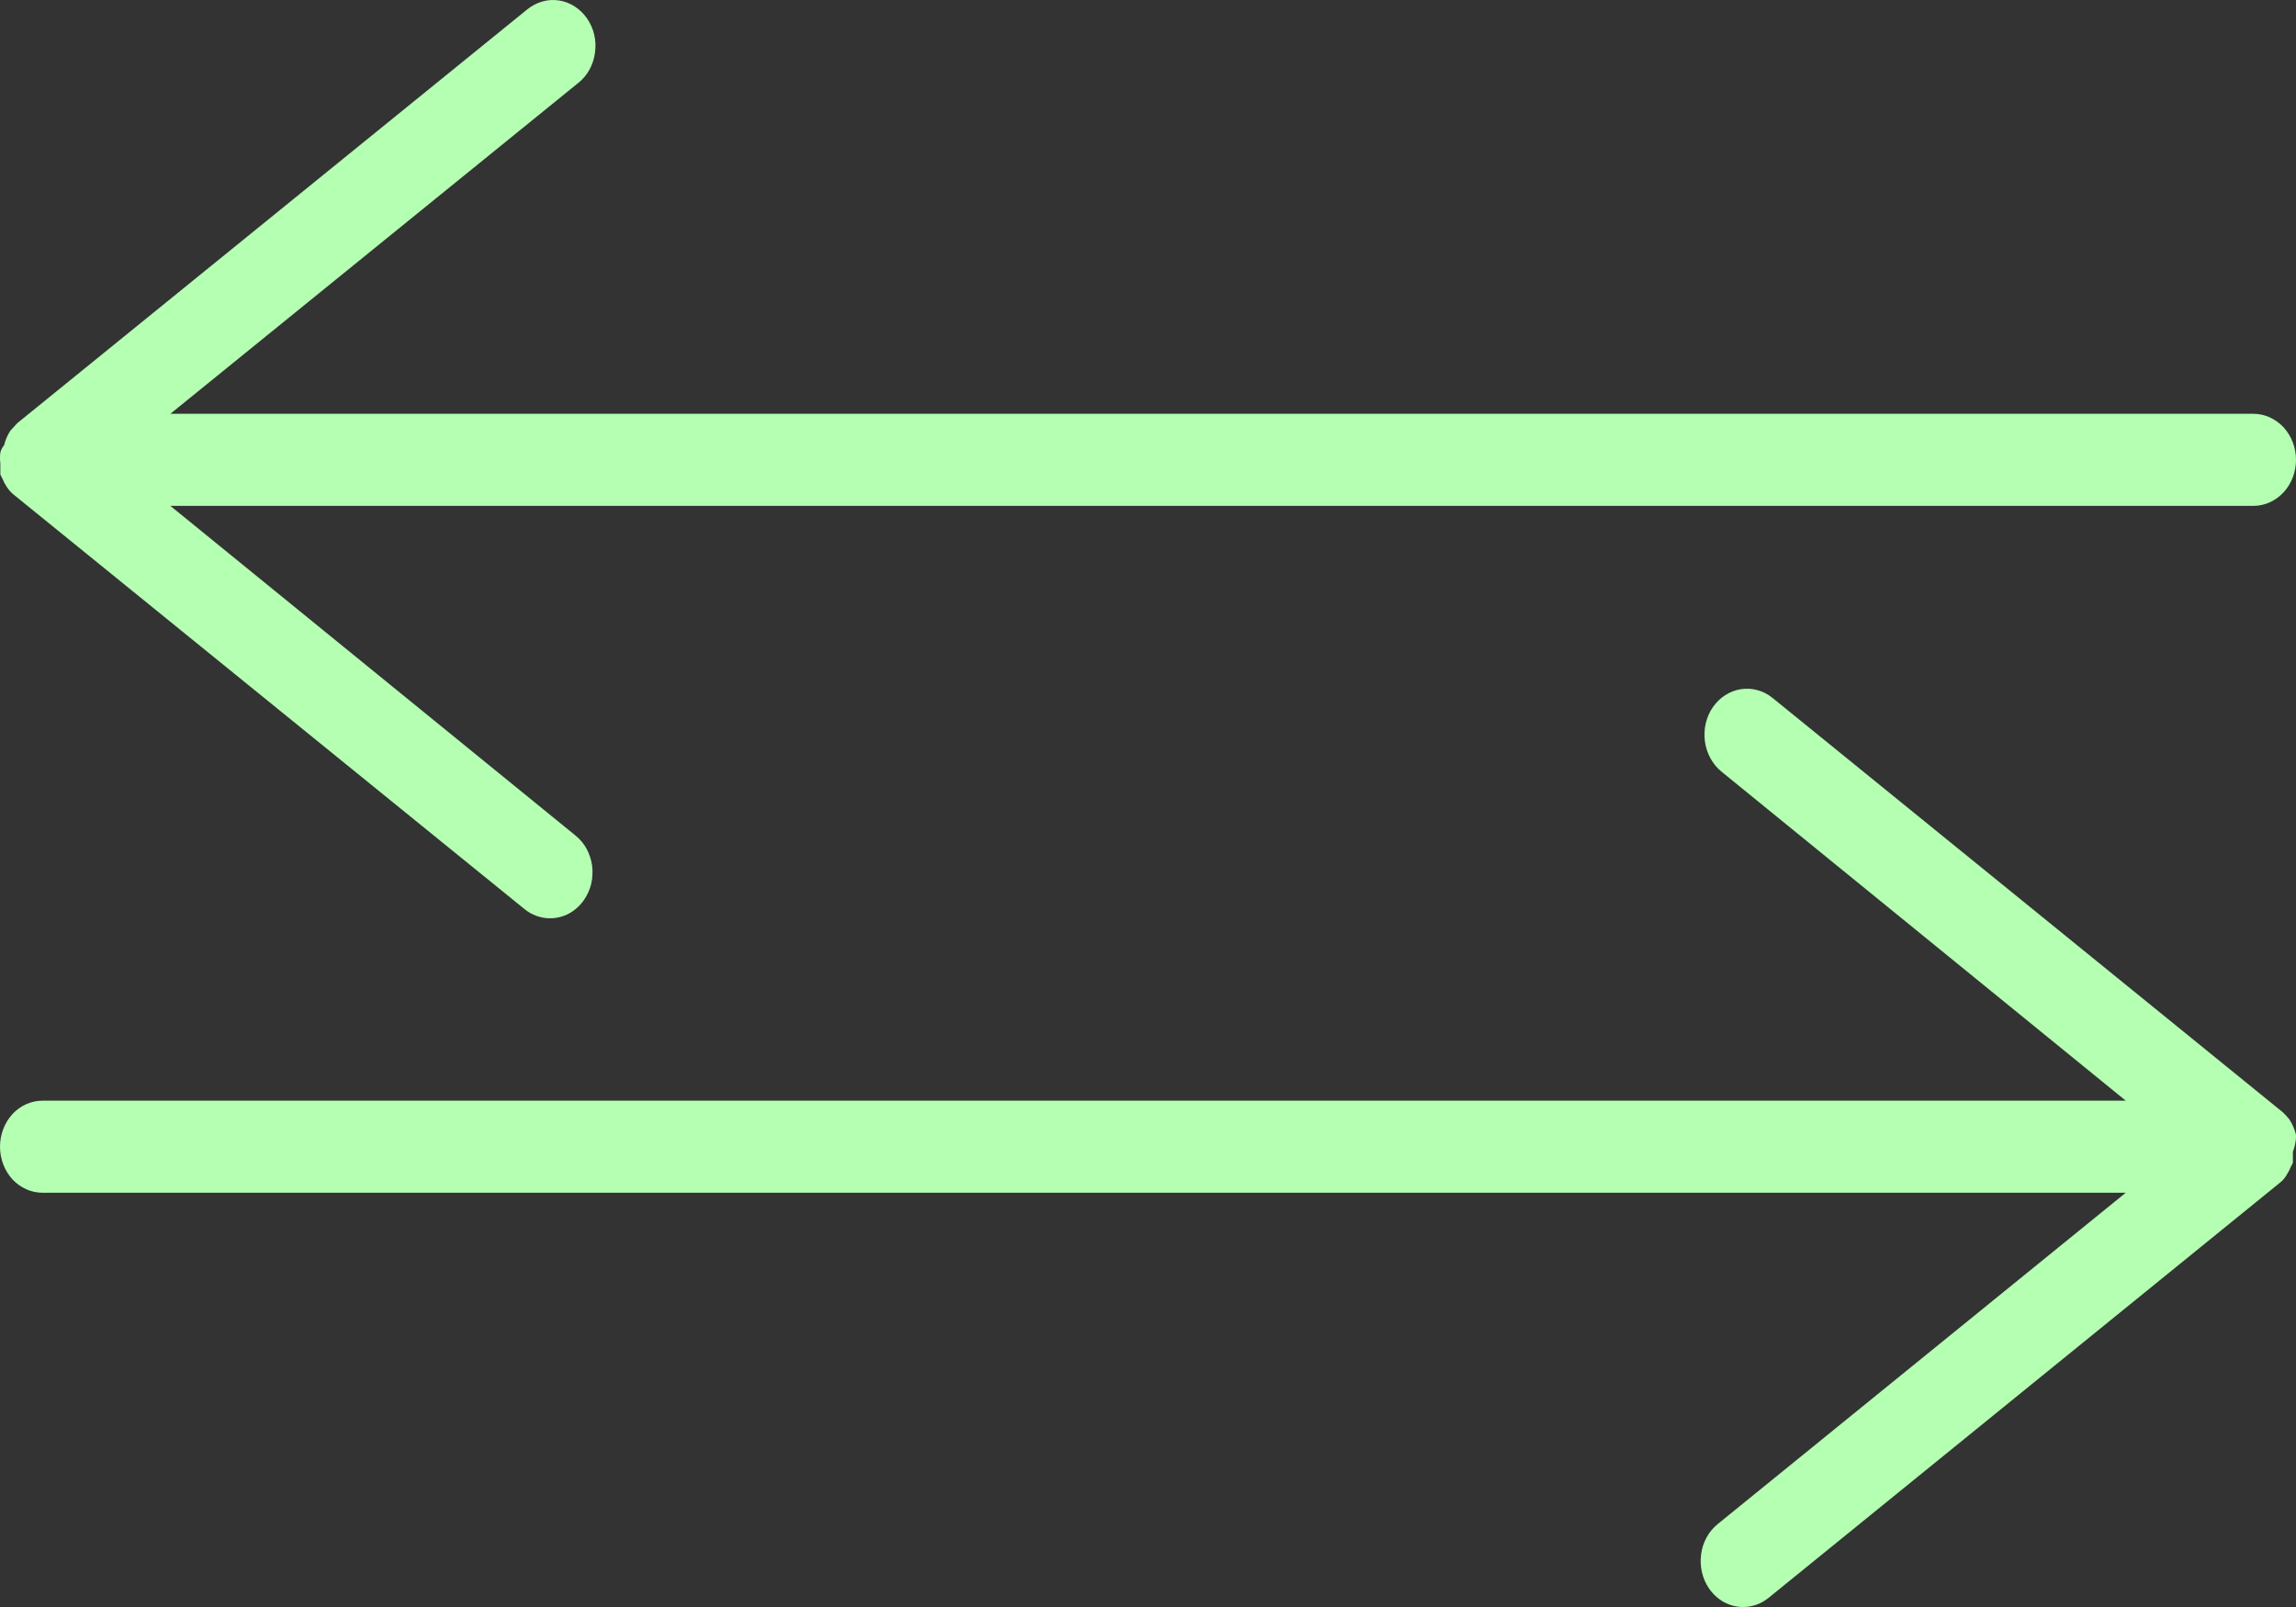
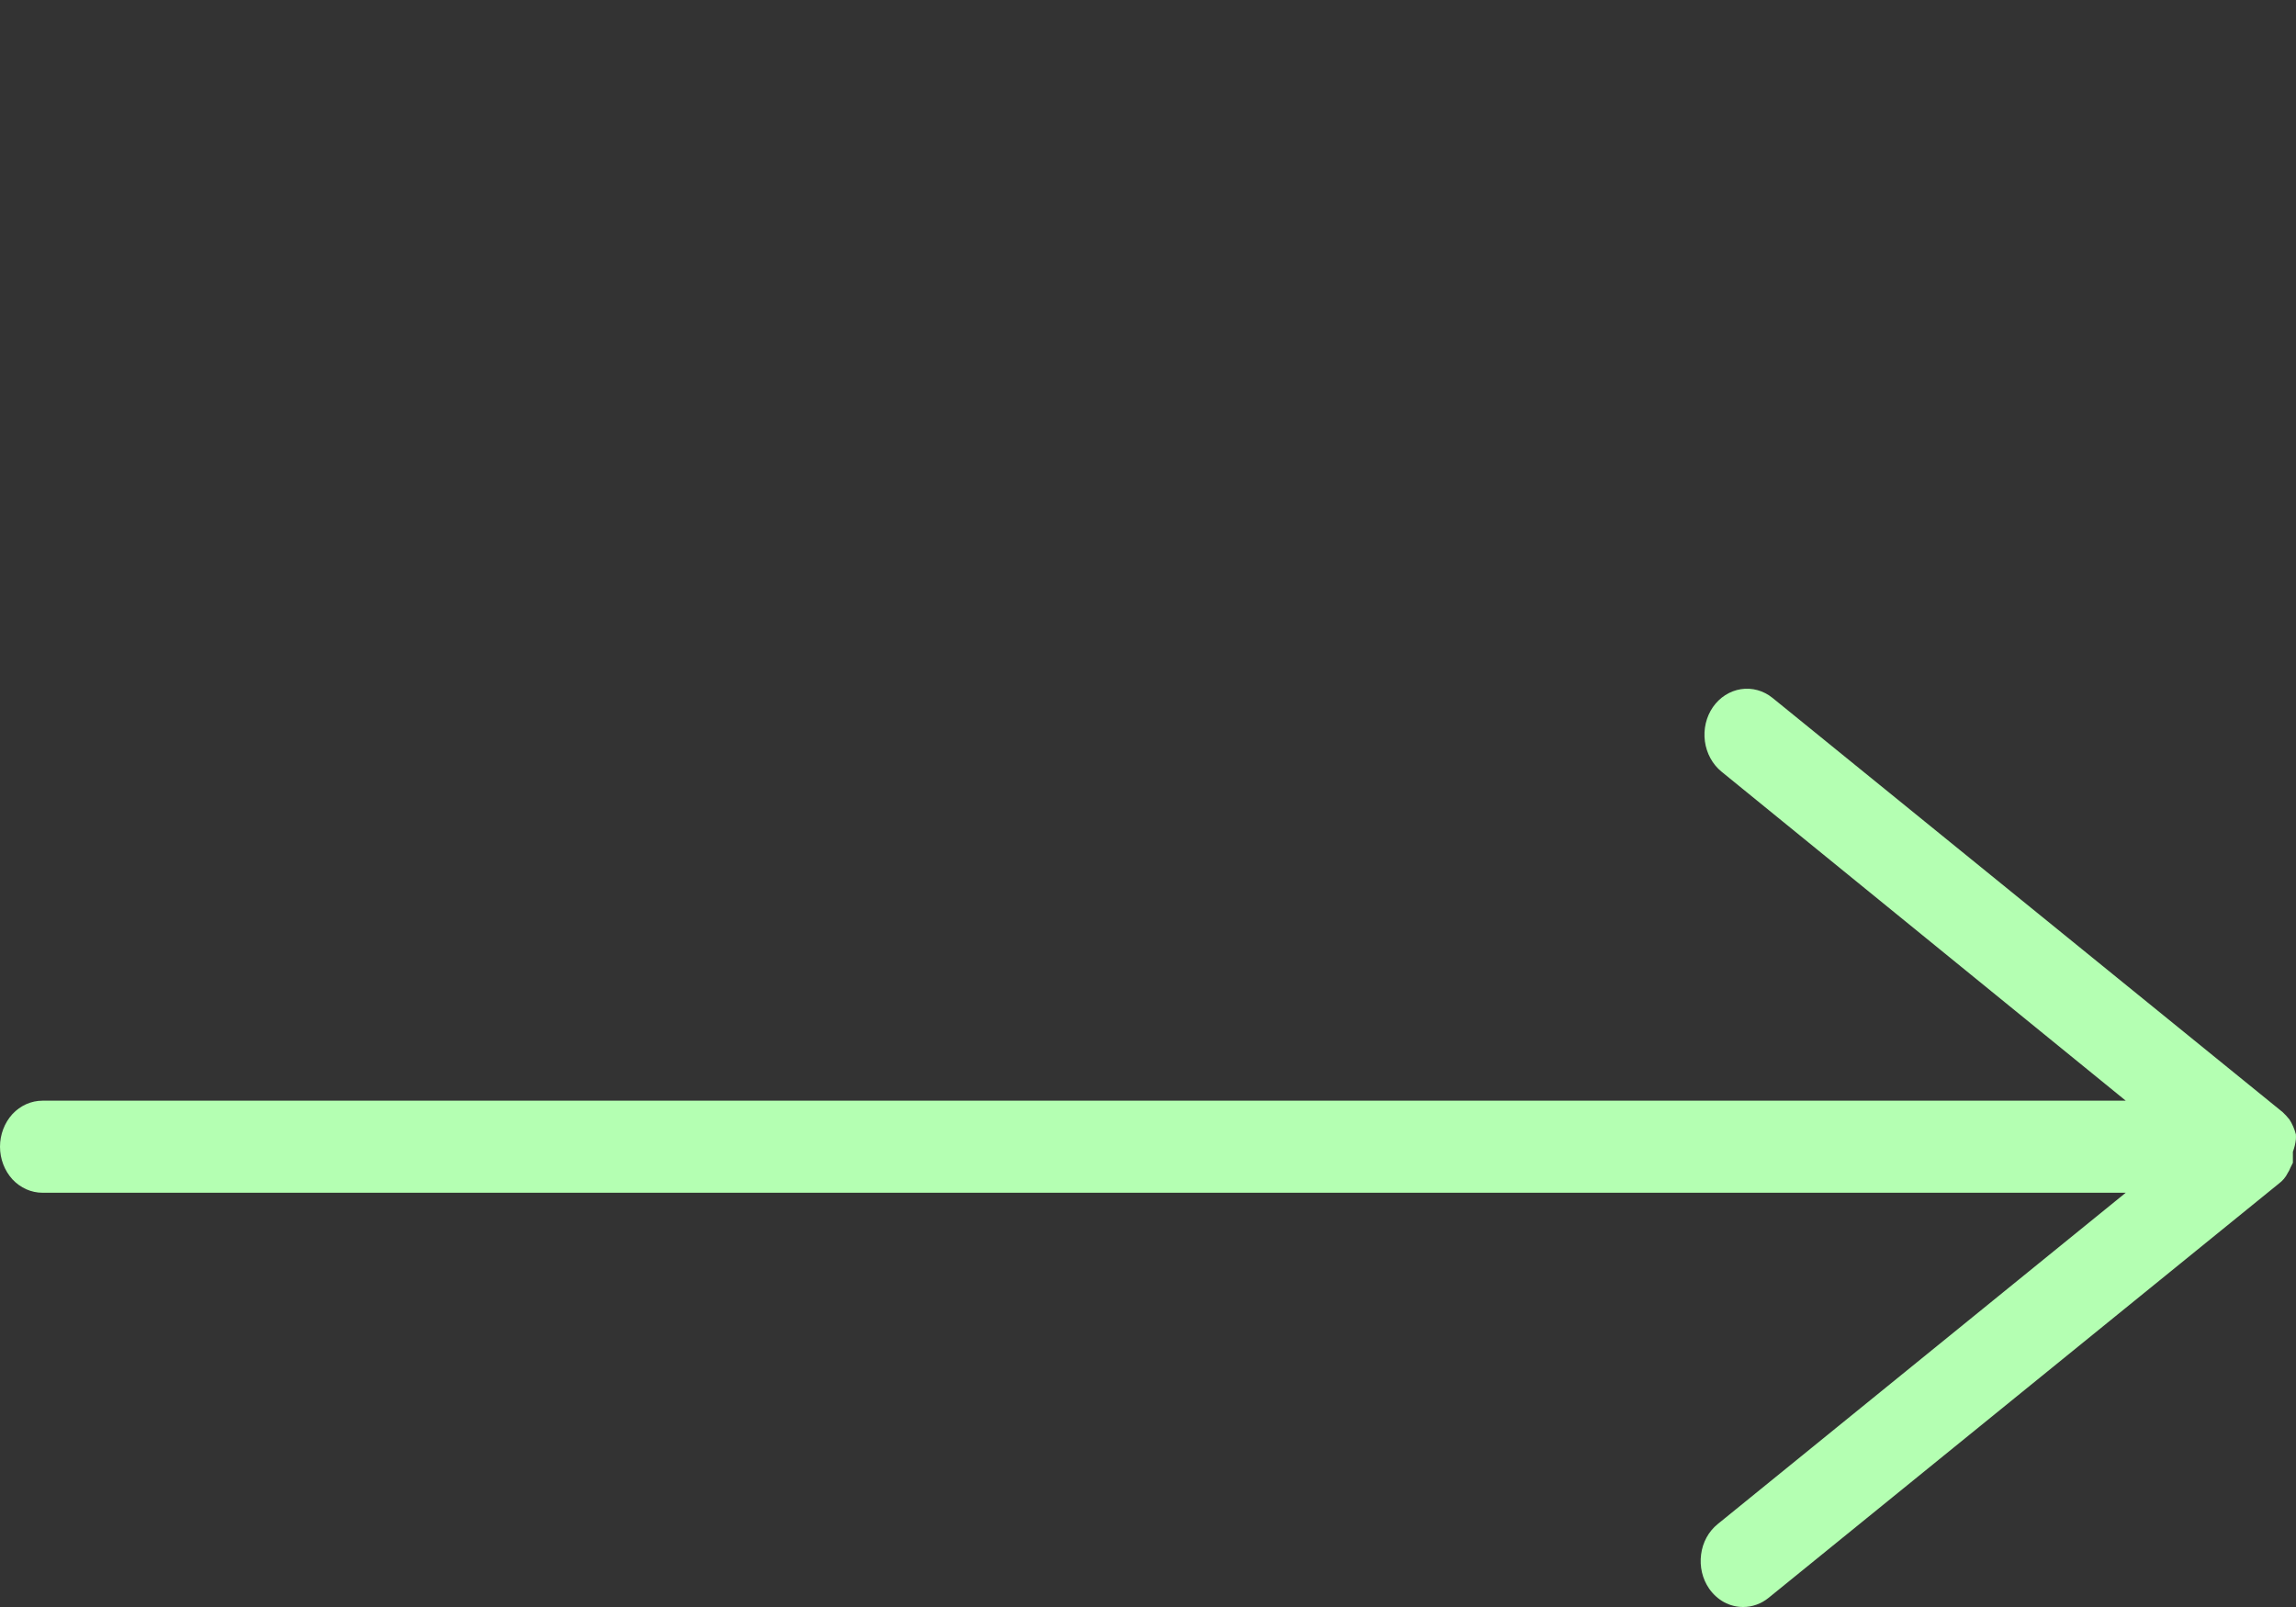
<svg xmlns="http://www.w3.org/2000/svg" width="20" height="14" viewBox="0 0 20 14" fill="none">
  <rect x="0" y="0" width="20" height="14" fill="#333333" stroke="none" />
  <path d="M19.999 9.926C20 9.911 20 9.896 19.999 9.882C19.987 9.836 19.968 9.792 19.943 9.753C19.925 9.73 19.905 9.709 19.884 9.689L15.44 6.08C15.361 6.016 15.262 5.989 15.165 6.004C15.068 6.019 14.98 6.075 14.921 6.16C14.862 6.245 14.837 6.352 14.851 6.458C14.865 6.563 14.917 6.658 14.995 6.722L18.517 9.589H0.37C0.272 9.589 0.178 9.631 0.108 9.706C0.039 9.782 0 9.884 0 9.99C0 10.096 0.039 10.198 0.108 10.274C0.178 10.349 0.272 10.391 0.37 10.391H18.517L14.962 13.278C14.883 13.342 14.831 13.437 14.818 13.542C14.804 13.648 14.829 13.755 14.888 13.84C14.922 13.889 14.967 13.93 15.018 13.958C15.07 13.986 15.127 14 15.184 14C15.264 14 15.342 13.972 15.406 13.92L19.851 10.311C19.883 10.287 19.91 10.256 19.928 10.219C19.937 10.205 19.945 10.19 19.951 10.174L19.973 10.13C19.973 10.13 19.973 10.102 19.973 10.086C19.973 10.07 19.973 10.054 19.973 10.034C19.986 9.999 19.995 9.963 19.999 9.926Z" fill="#B4FFB2" />
-   <path d="M0.003 3.942C-0.001 3.974 -0.001 4.006 0.003 4.038C0.003 4.058 0.003 4.074 0.003 4.09C0.003 4.106 0.003 4.118 0.003 4.134L0.025 4.178C0.031 4.194 0.038 4.209 0.047 4.222C0.067 4.258 0.093 4.29 0.125 4.314L4.569 7.92C4.633 7.972 4.711 8 4.791 8C4.848 8 4.905 7.986 4.957 7.958C5.008 7.93 5.053 7.89 5.087 7.84C5.116 7.798 5.138 7.75 5.15 7.699C5.162 7.648 5.164 7.595 5.158 7.543C5.151 7.491 5.134 7.441 5.11 7.395C5.085 7.35 5.052 7.31 5.013 7.279L1.484 4.407H19.63C19.728 4.407 19.822 4.364 19.892 4.289C19.961 4.214 20 4.112 20 4.006C20 3.9 19.961 3.798 19.892 3.723C19.822 3.648 19.728 3.605 19.63 3.605H1.484L5.039 0.721C5.078 0.69 5.111 0.65 5.136 0.605C5.16 0.559 5.177 0.509 5.183 0.457C5.19 0.405 5.188 0.352 5.176 0.301C5.164 0.25 5.142 0.202 5.113 0.16C5.084 0.118 5.047 0.083 5.006 0.056C4.964 0.029 4.917 0.011 4.869 0.004C4.821 -0.003 4.772 -0.001 4.725 0.013C4.678 0.026 4.634 0.049 4.595 0.08L0.151 3.686L0.092 3.75C0.066 3.788 0.047 3.832 0.036 3.878C0.021 3.896 0.009 3.918 0.003 3.942Z" fill="#B4FFB2" />
</svg>